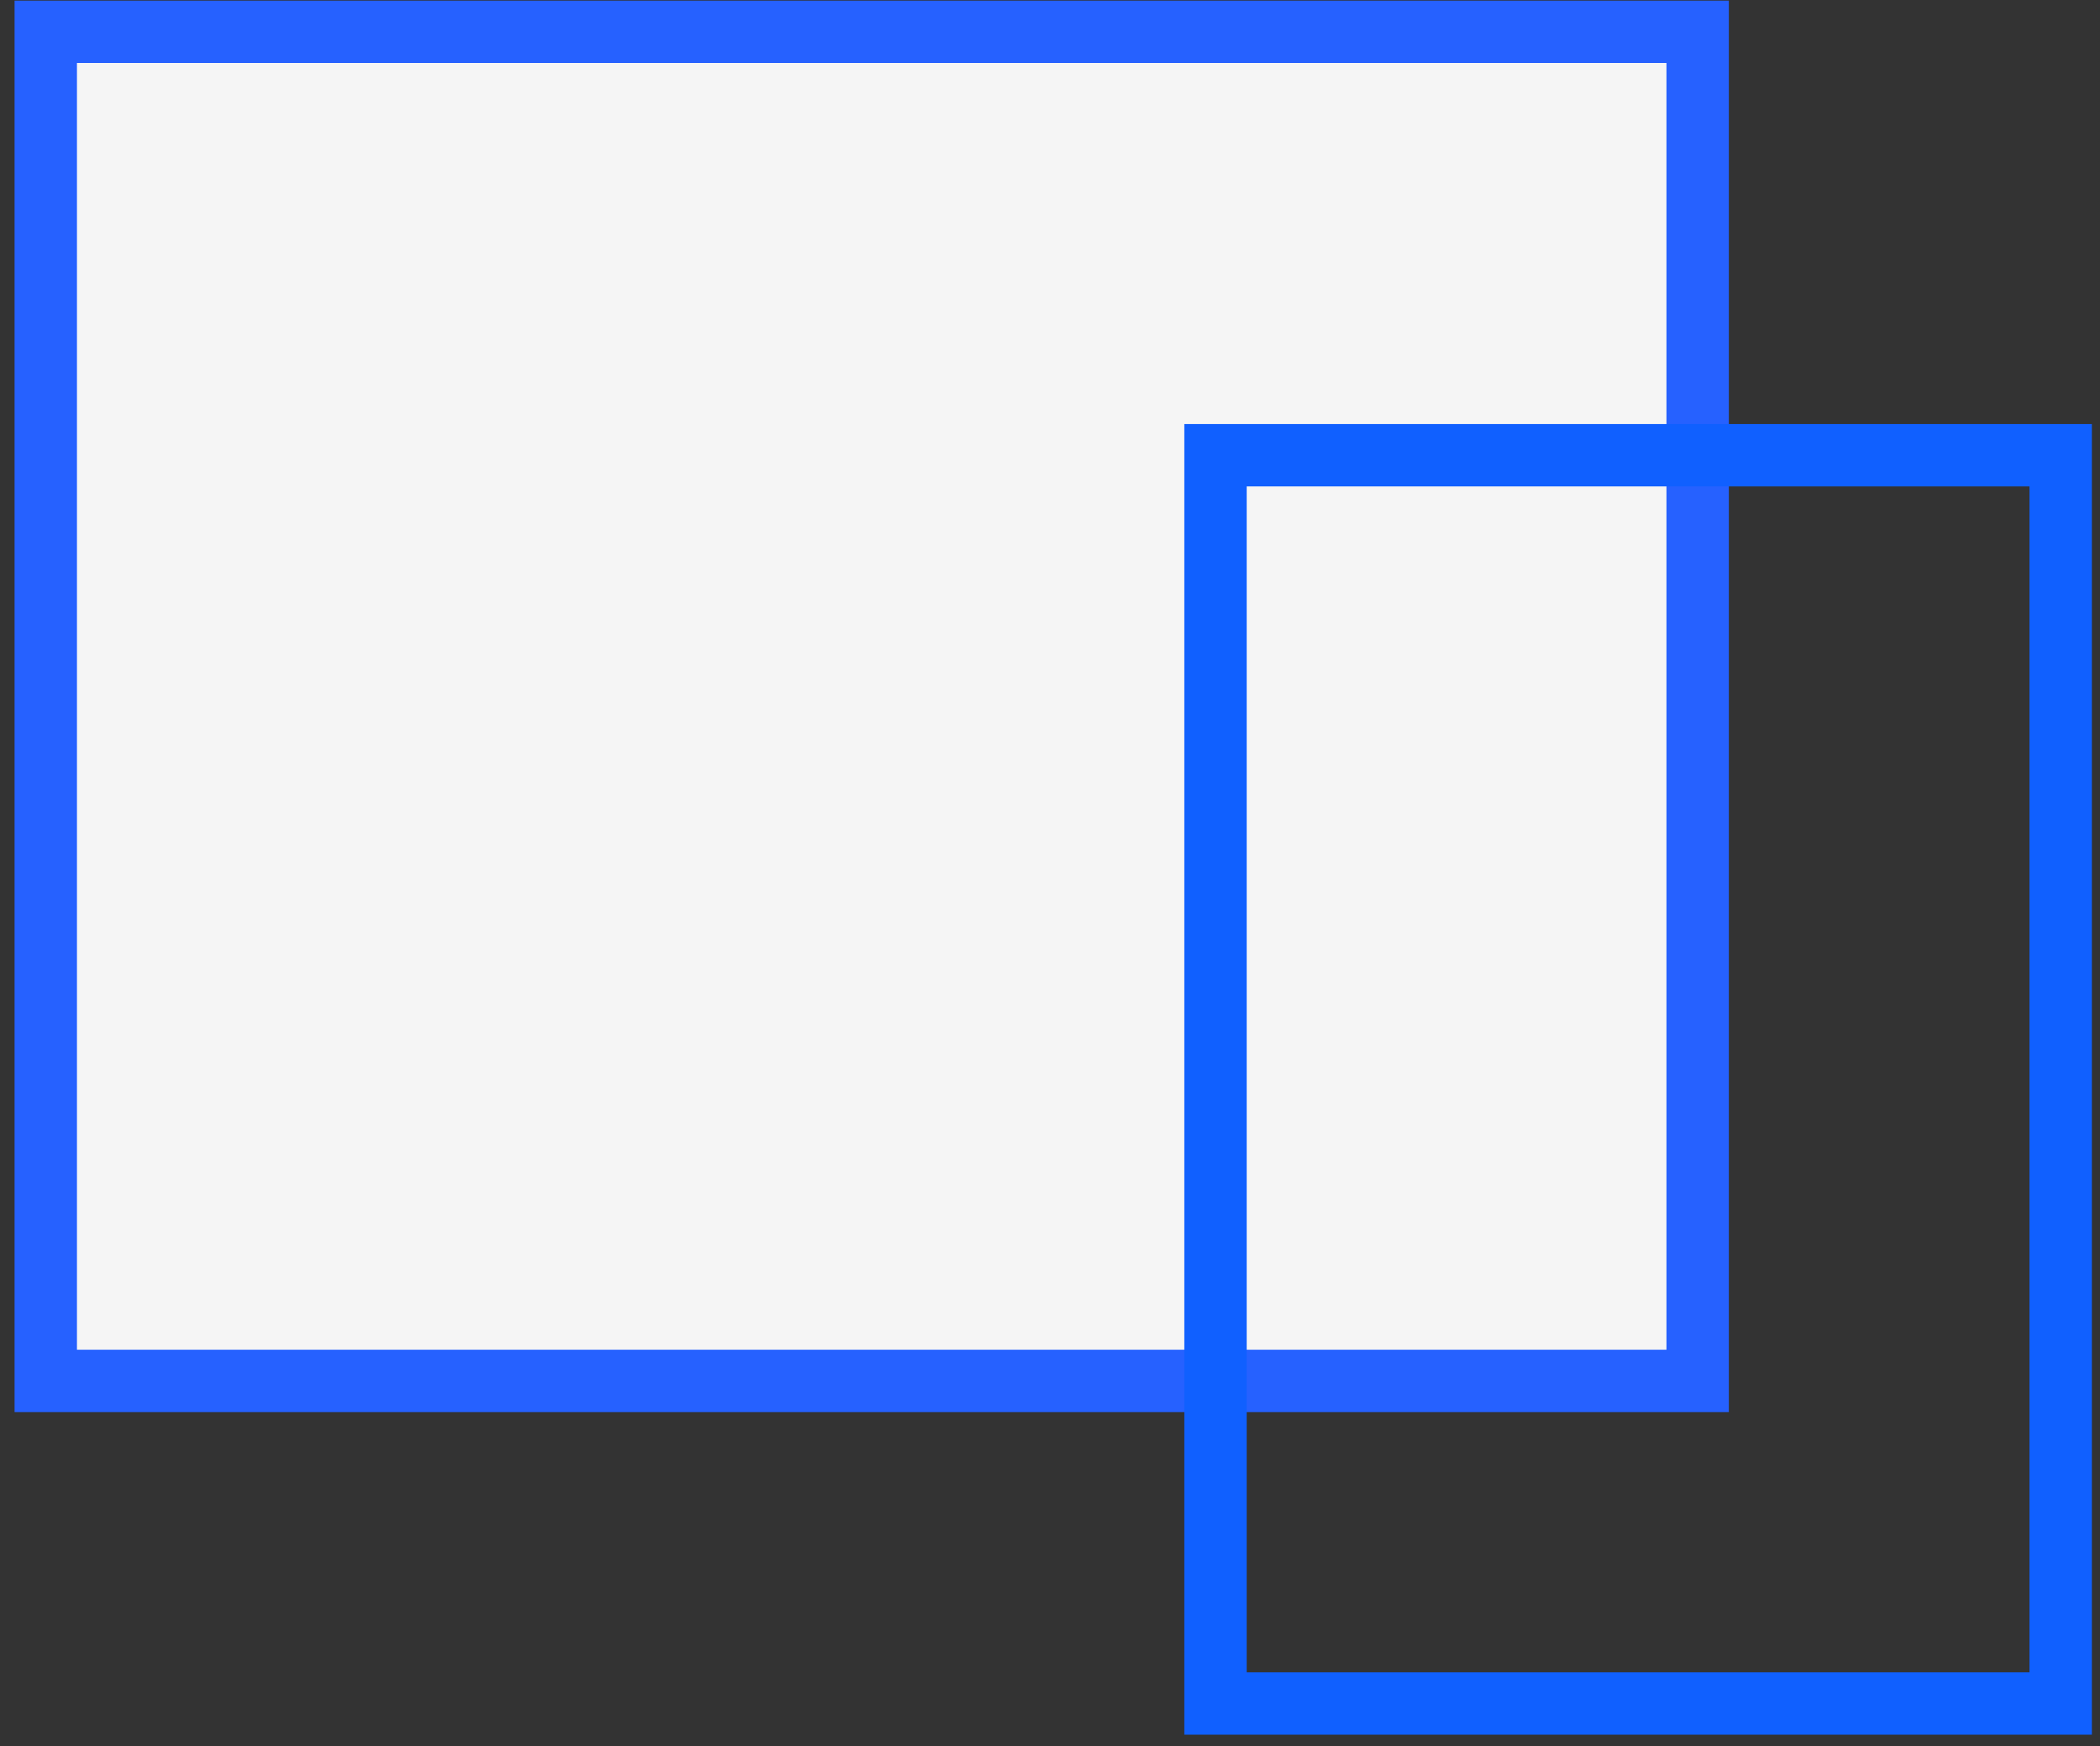
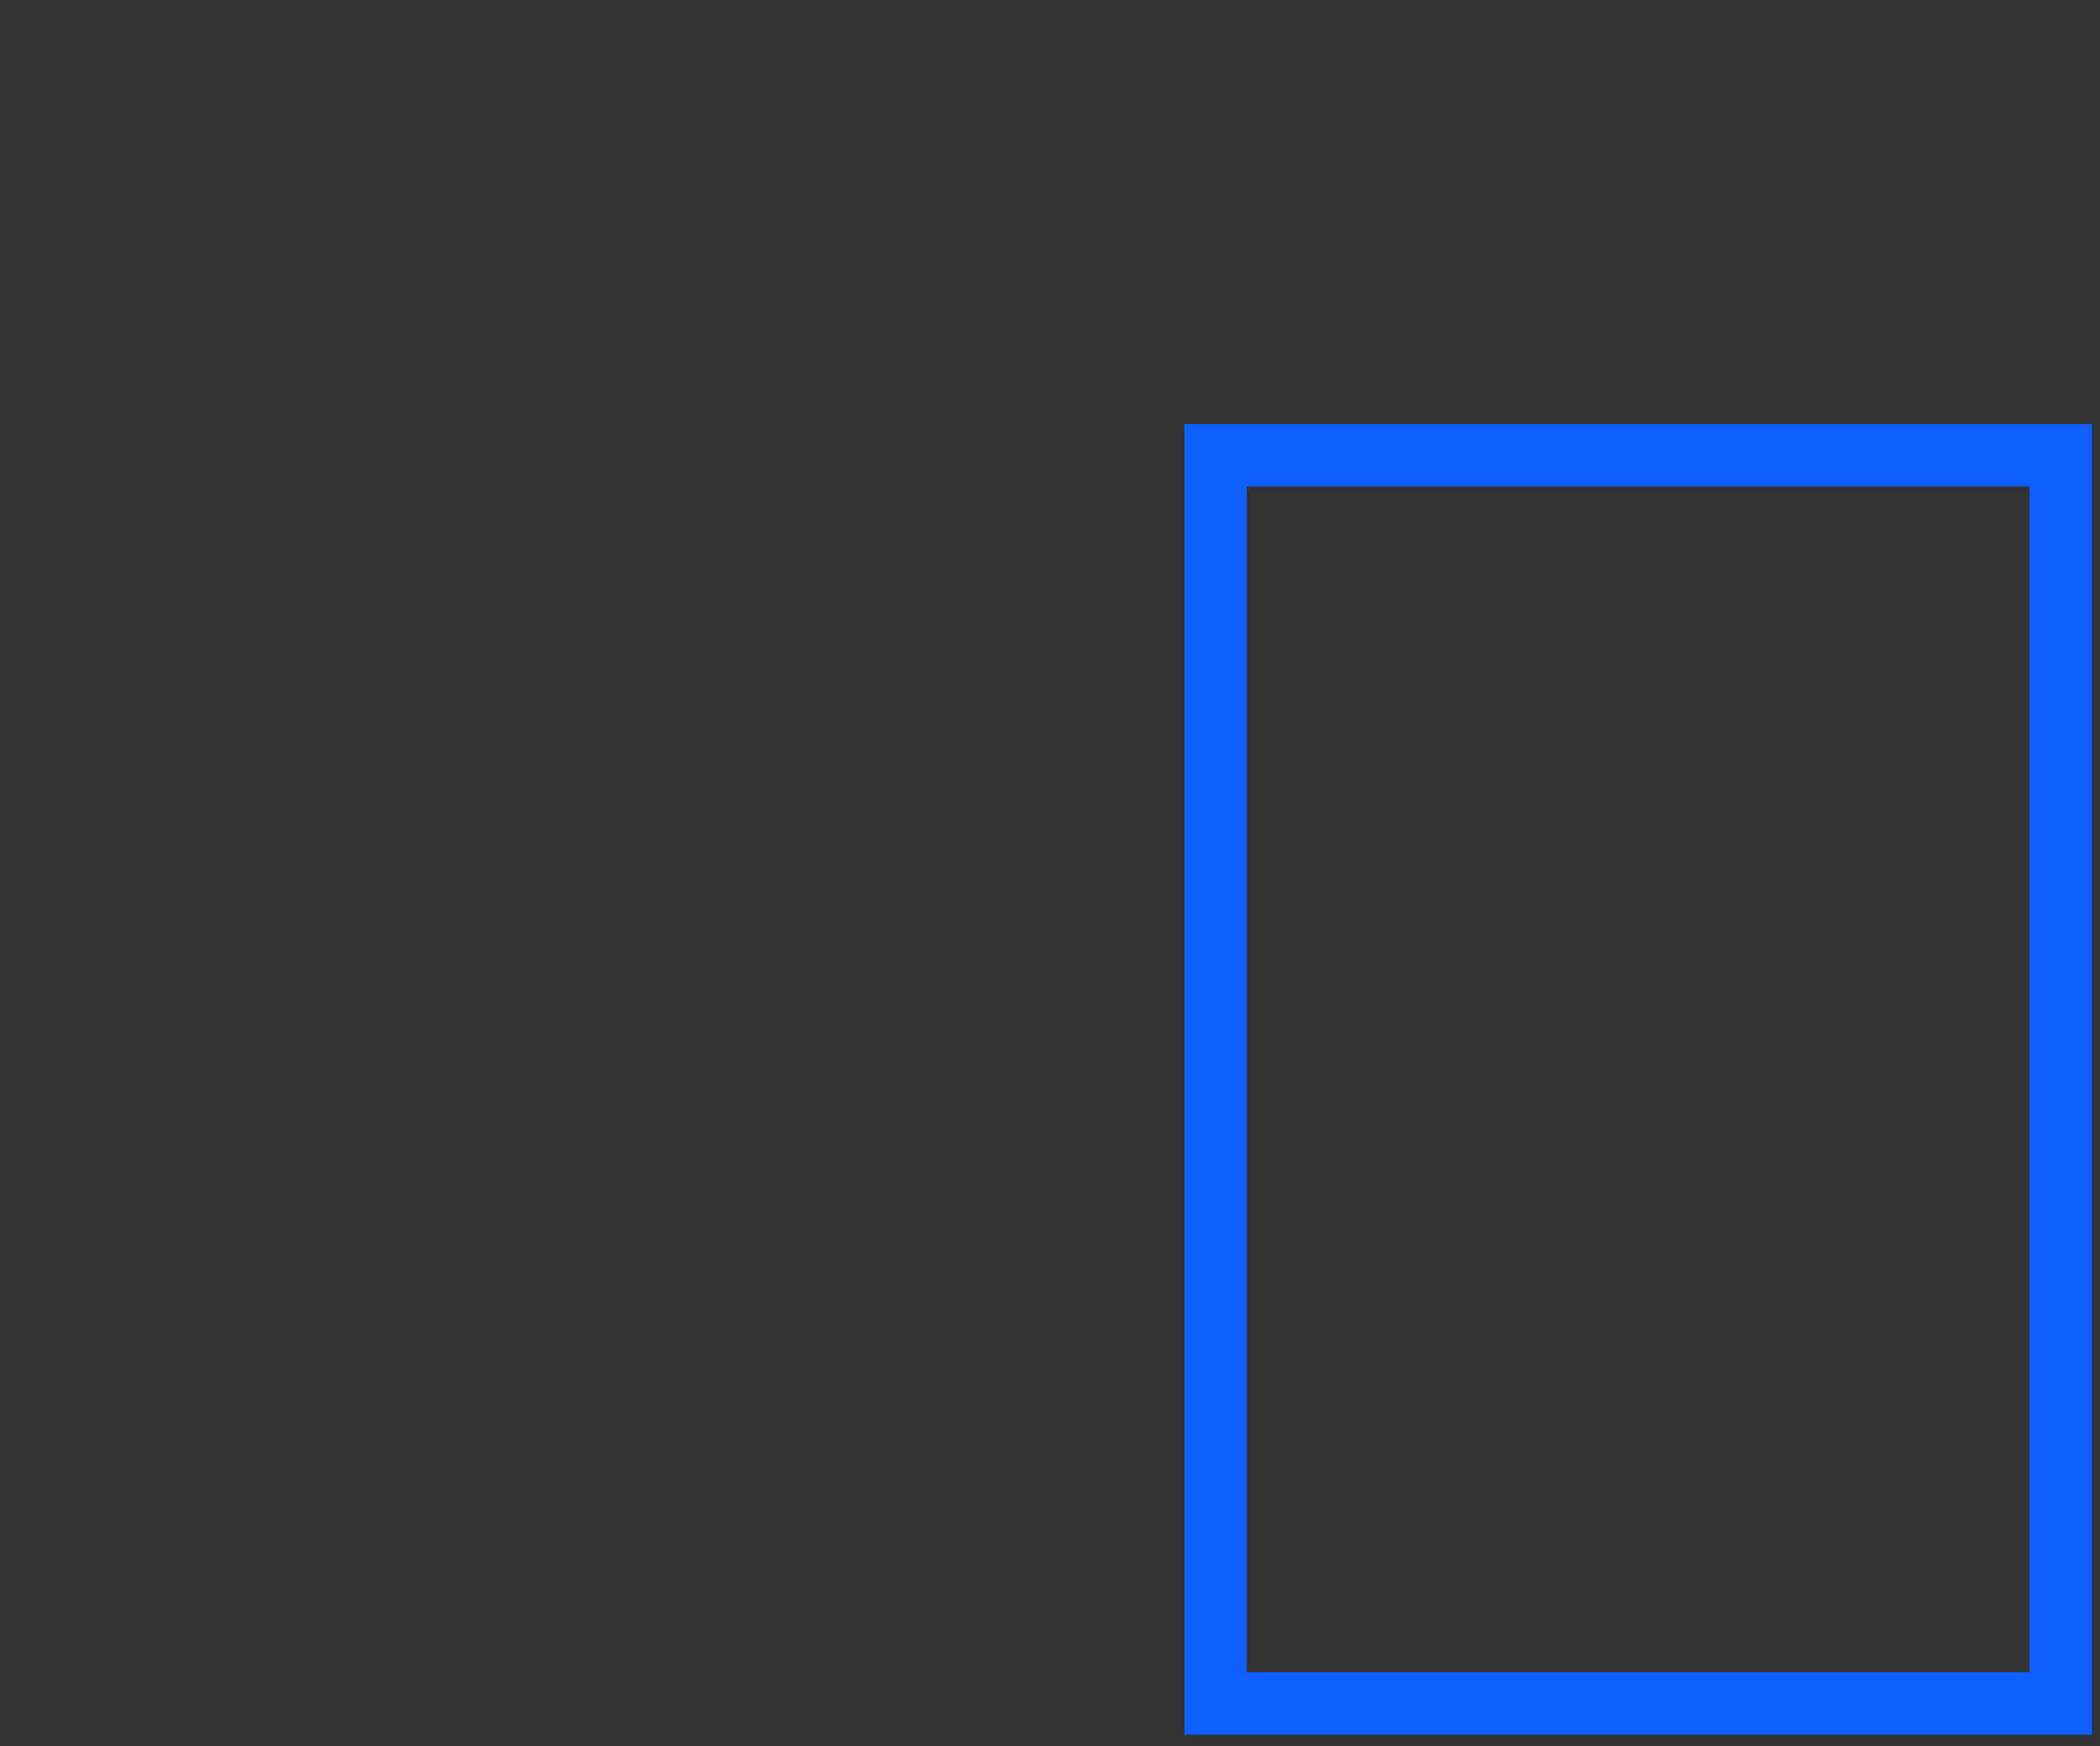
<svg xmlns="http://www.w3.org/2000/svg" width="101" height="84" viewBox="0 0 101 84" fill="none">
  <rect x="0" y="0" width="101" height="84" fill="#333333" stroke="none" />
-   <rect x="2.201" y="1.53" width="79.448" height="64.898" fill="white" fill-opacity="0.95" stroke="#2661FF" stroke-width="3" />
  <rect x="58.46" y="21.899" width="40.649" height="60.048" stroke="#1060FF" stroke-width="3" />
</svg>